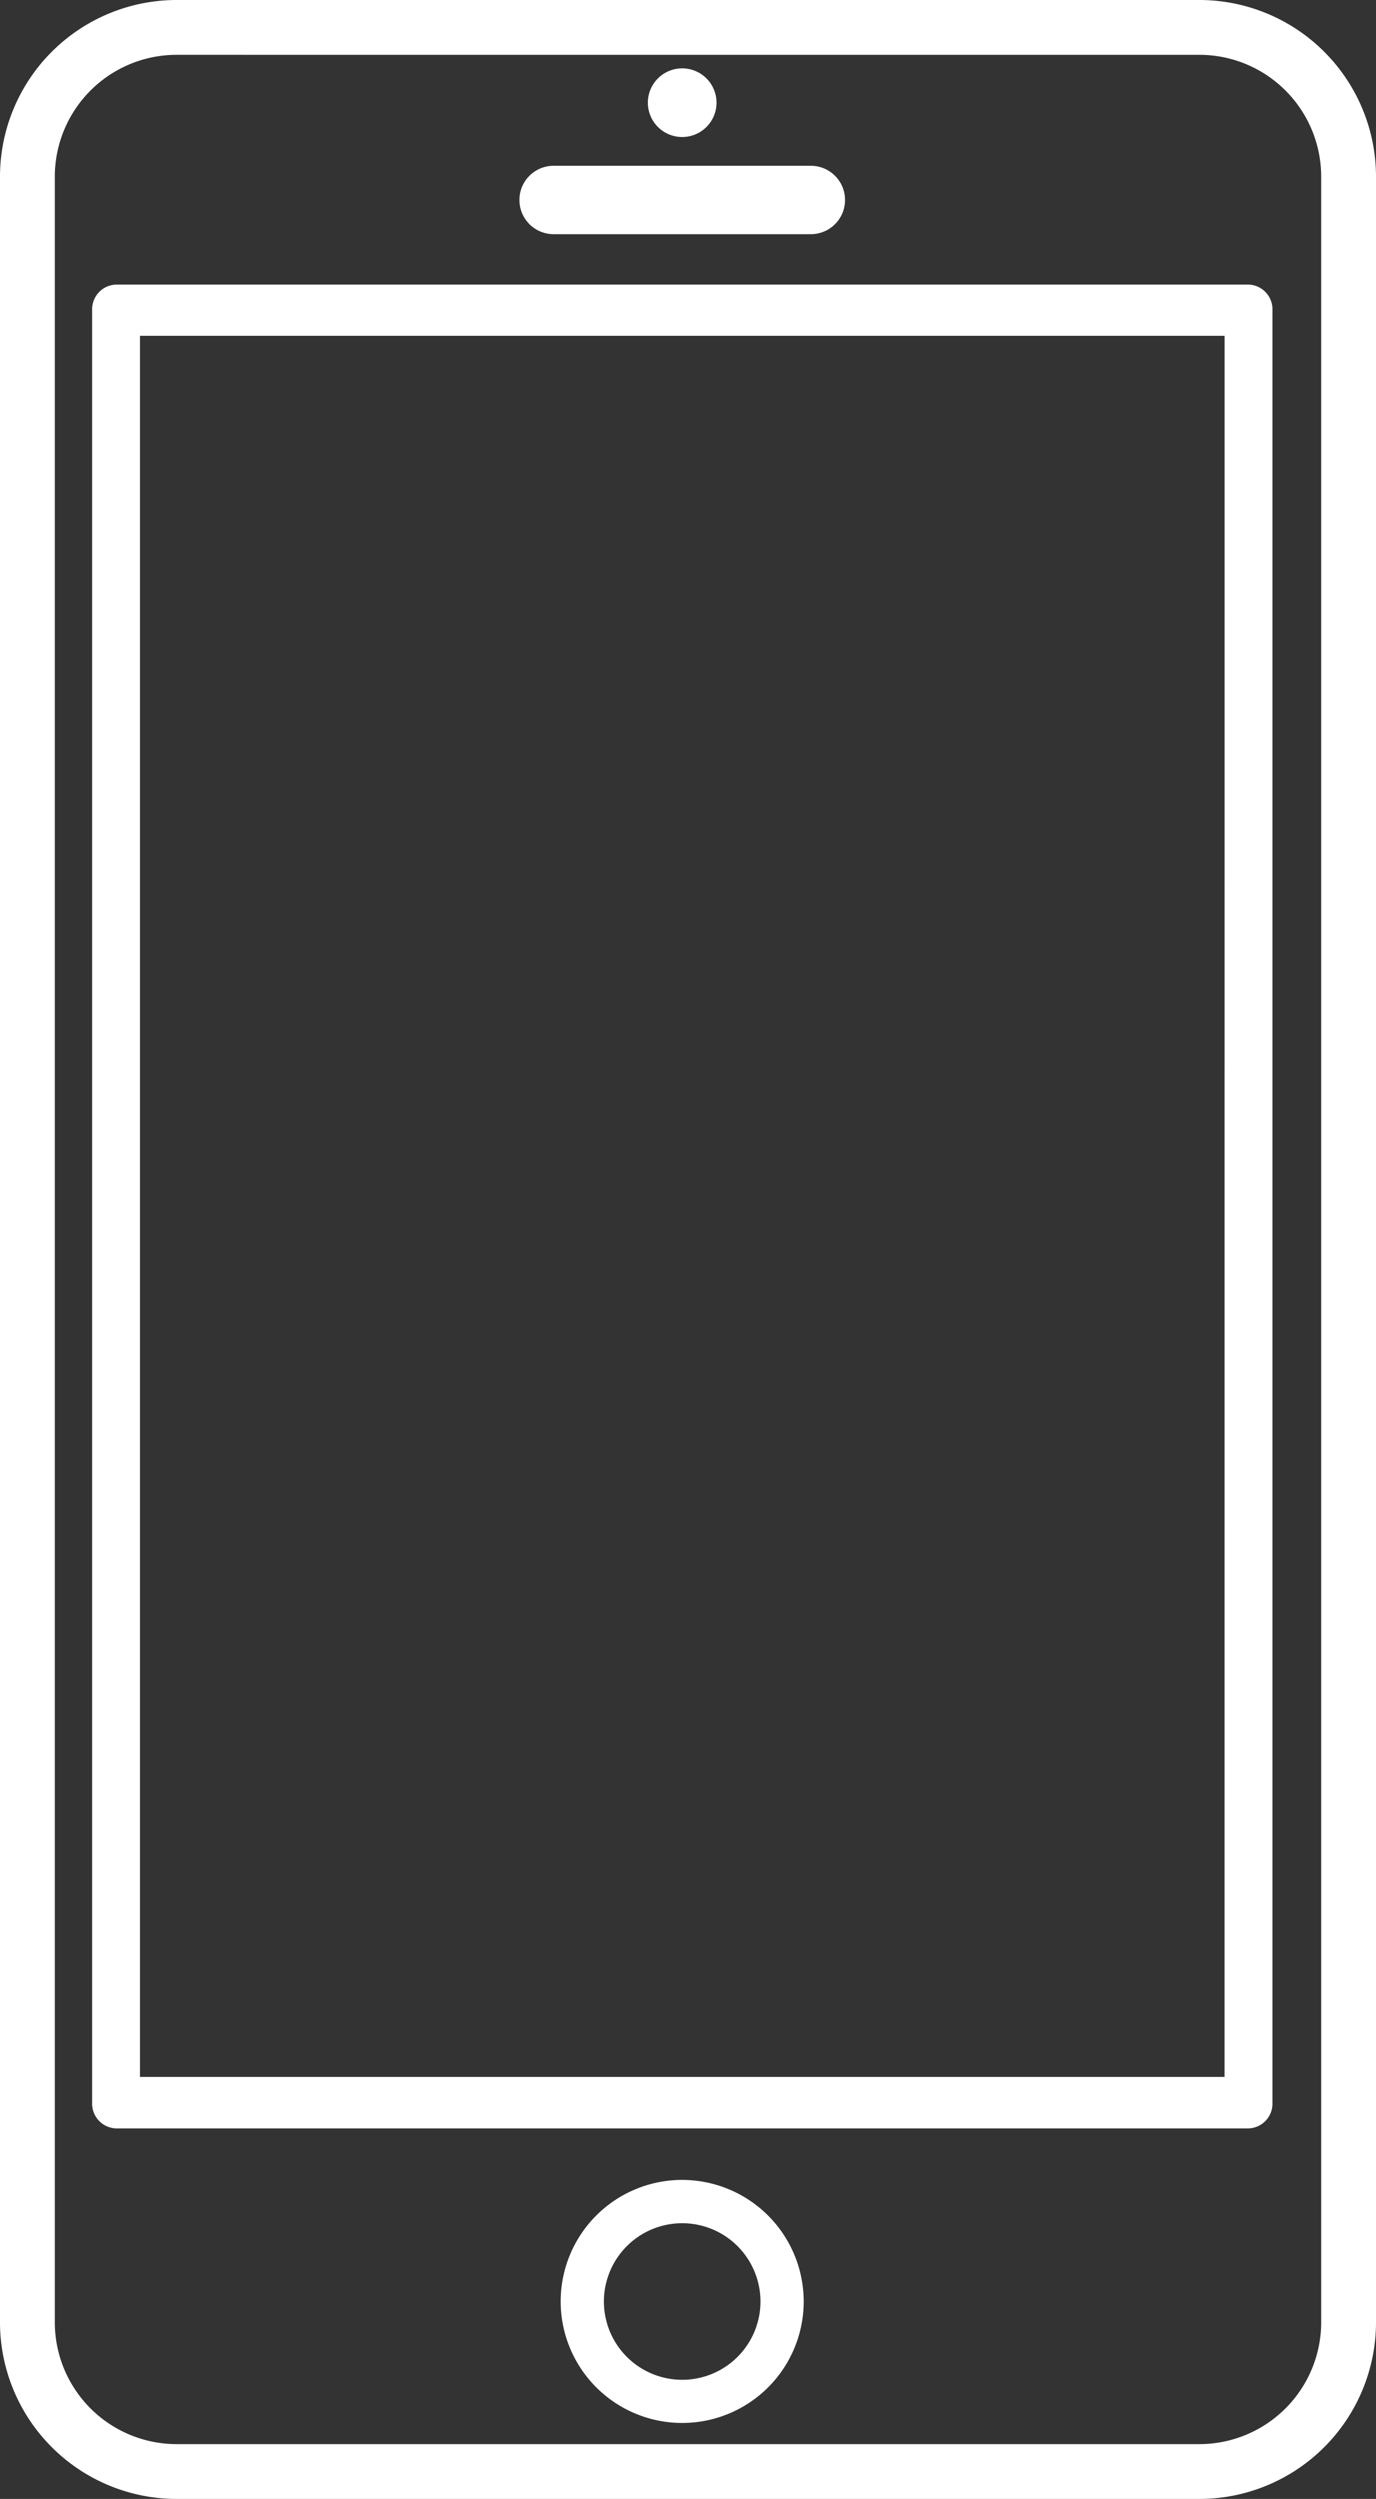
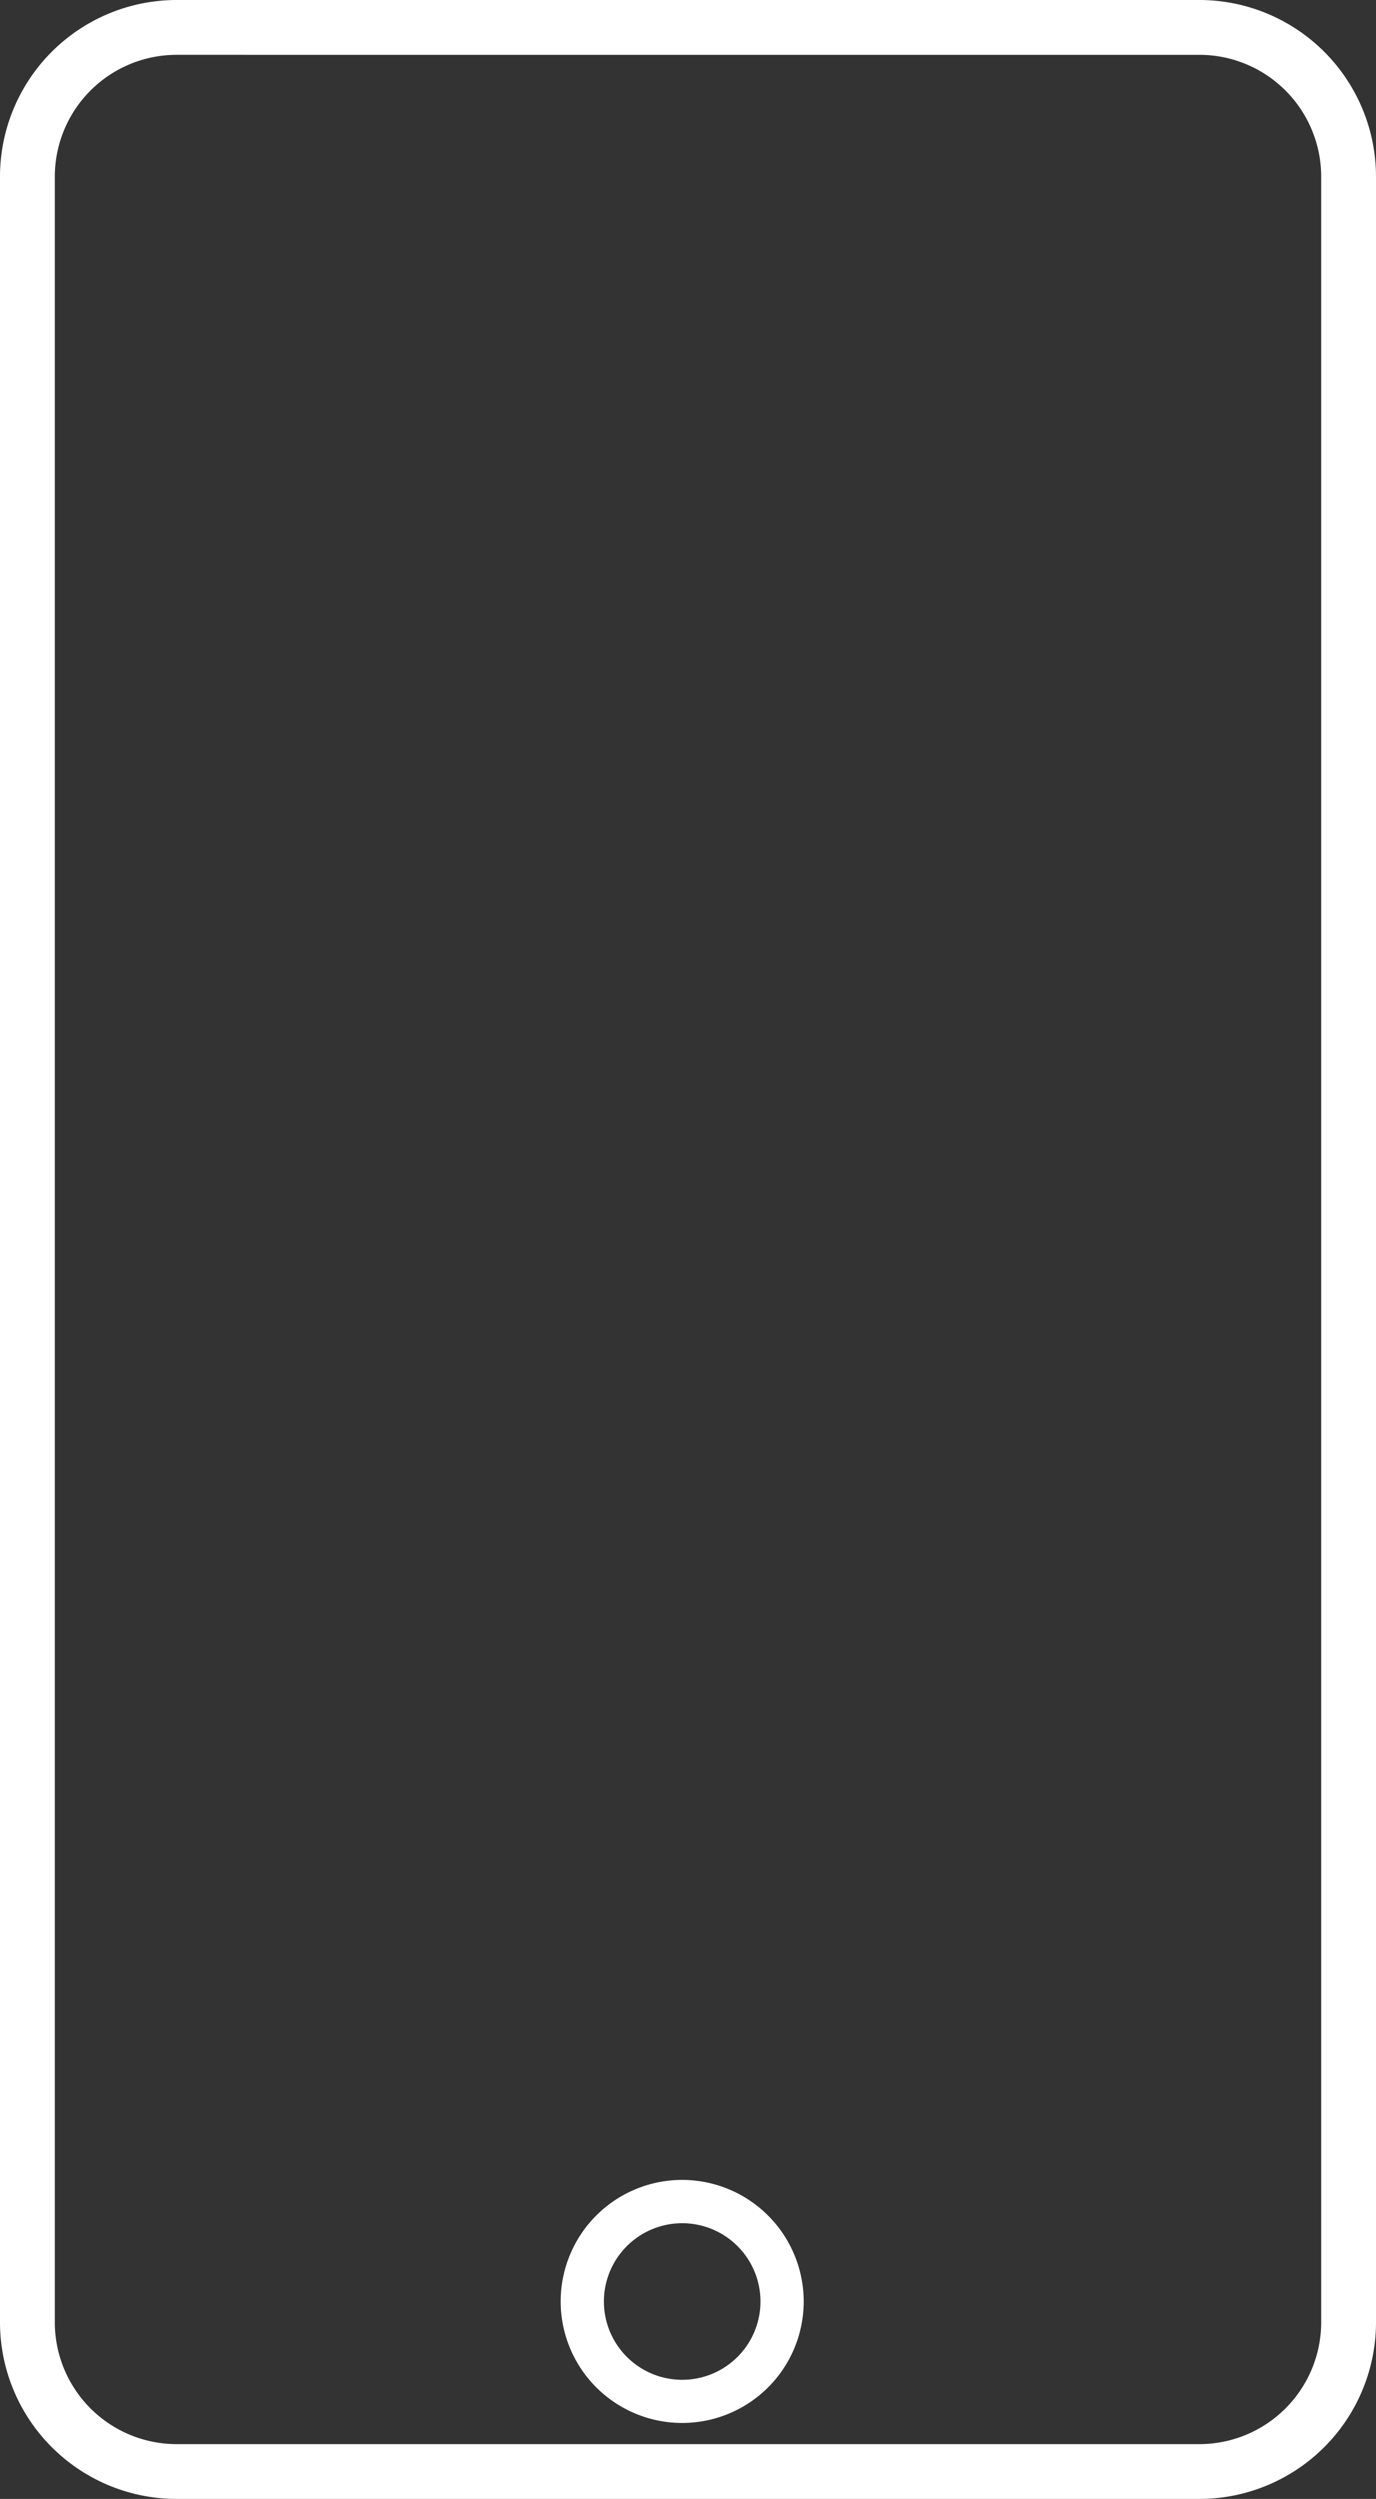
<svg xmlns="http://www.w3.org/2000/svg" width="33.394" height="60.642" viewBox="0 0 33.394 60.642">
  <rect x="0" y="0" width="33.394" height="60.642" fill="#333333" stroke="none" />
  <g id="Group_764" data-name="Group 764" transform="translate(-614.283 -256.064)">
    <g id="Group_763" data-name="Group 763" transform="translate(617.114 259.724)">
-       <path id="Path_474" data-name="Path 474" d="M639.243,261.389a.833.833,0,1,0-.834-.834A.833.833,0,0,0,639.243,261.389Z" transform="translate(-625.517 -261.724)" fill="#fff" />
-       <path id="Path_475" data-name="Path 475" d="M636.122,264.747h6.242a.83.83,0,0,0,0-1.66h-6.242a.83.83,0,0,0,0,1.66Z" transform="translate(-625.517 -262.724)" fill="#fff" />
      <path id="Path_477" data-name="Path 477" d="M637.124,331.366a2.949,2.949,0,1,0,2.949,2.949A2.953,2.953,0,0,0,637.124,331.366Zm0,4.851a1.9,1.9,0,1,1,1.9-1.9A1.9,1.9,0,0,1,637.124,336.217Z" transform="translate(-623.399 -282.126)" fill="#fff" />
-       <path id="Path_478" data-name="Path 478" d="M645.18,266.54H617.7a.6.6,0,0,0-.583.622v43.5a.6.6,0,0,0,.583.622H645.18a.6.6,0,0,0,.582-.622v-43.5A.6.6,0,0,0,645.18,266.54Zm-.581,43.495H618.278V267.783H644.6Z" transform="translate(-617.712 -263.294)" fill="#fff" />
    </g>
    <path id="Path_479" data-name="Path 479" d="M643.392,316.706H618.569a4.29,4.29,0,0,1-4.286-4.285V260.349a4.29,4.29,0,0,1,4.286-4.285h24.823a4.29,4.29,0,0,1,4.285,4.285v52.072A4.29,4.29,0,0,1,643.392,316.706Zm-24.823-59.312a2.959,2.959,0,0,0-2.956,2.955v52.072a2.959,2.959,0,0,0,2.956,2.955h24.823a2.959,2.959,0,0,0,2.955-2.955V260.349a2.959,2.959,0,0,0-2.955-2.955Z" transform="translate(0)" fill="#fff" />
  </g>
</svg>